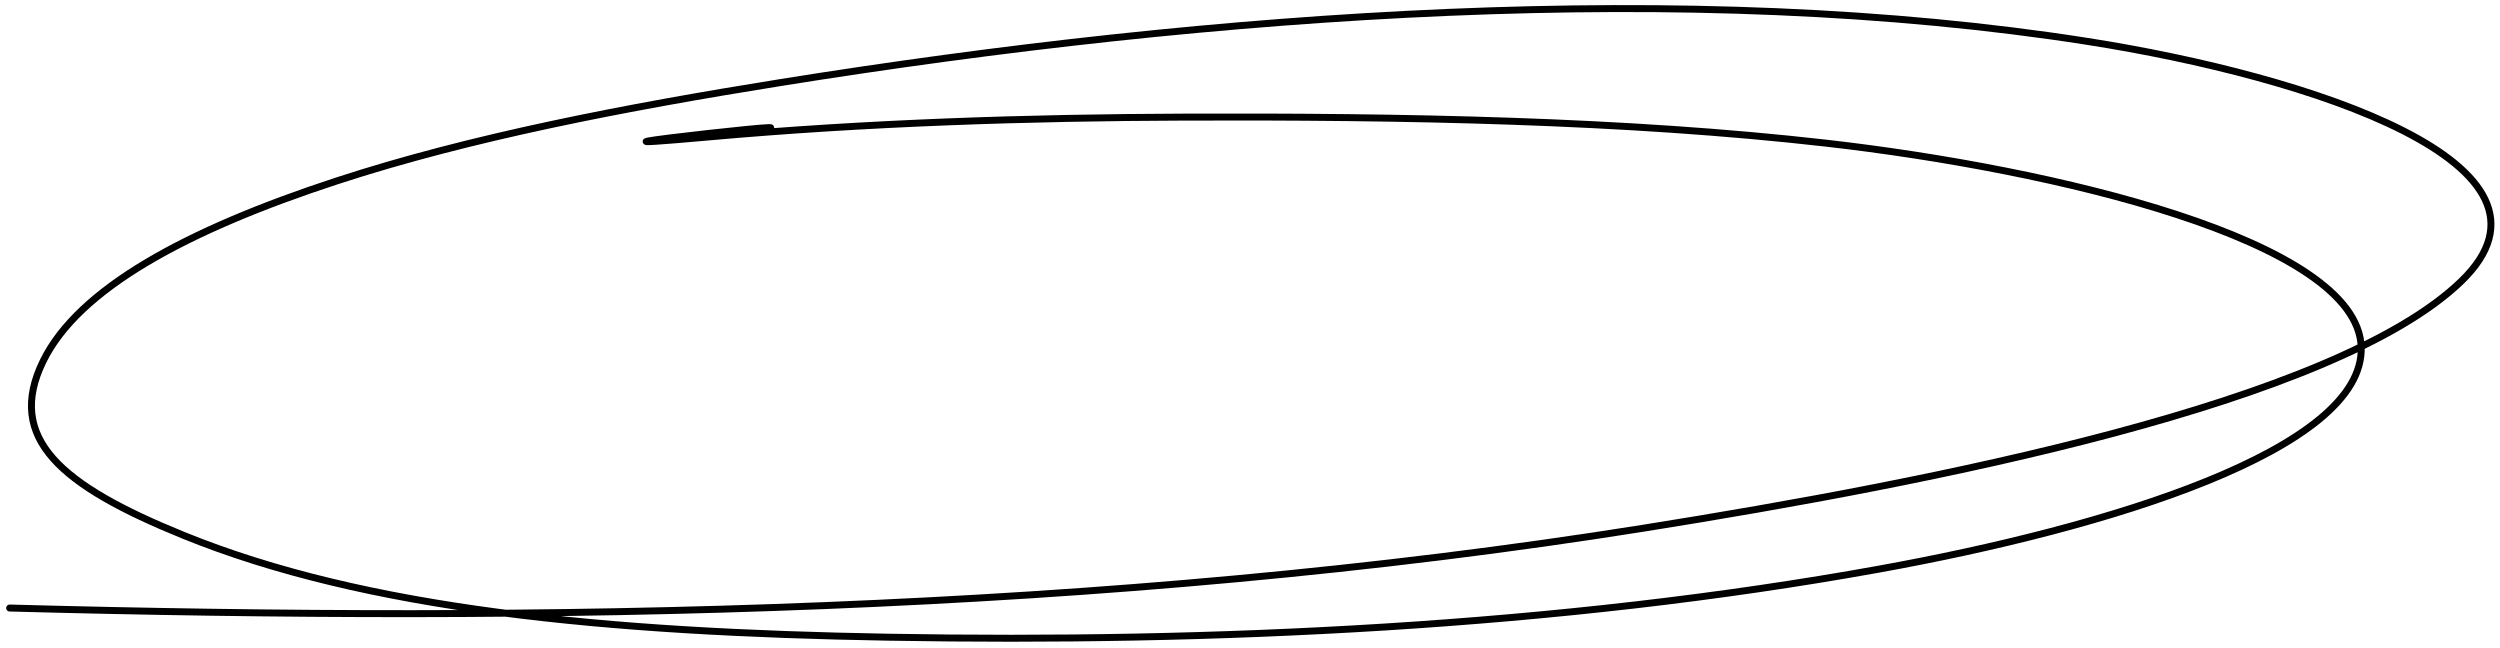
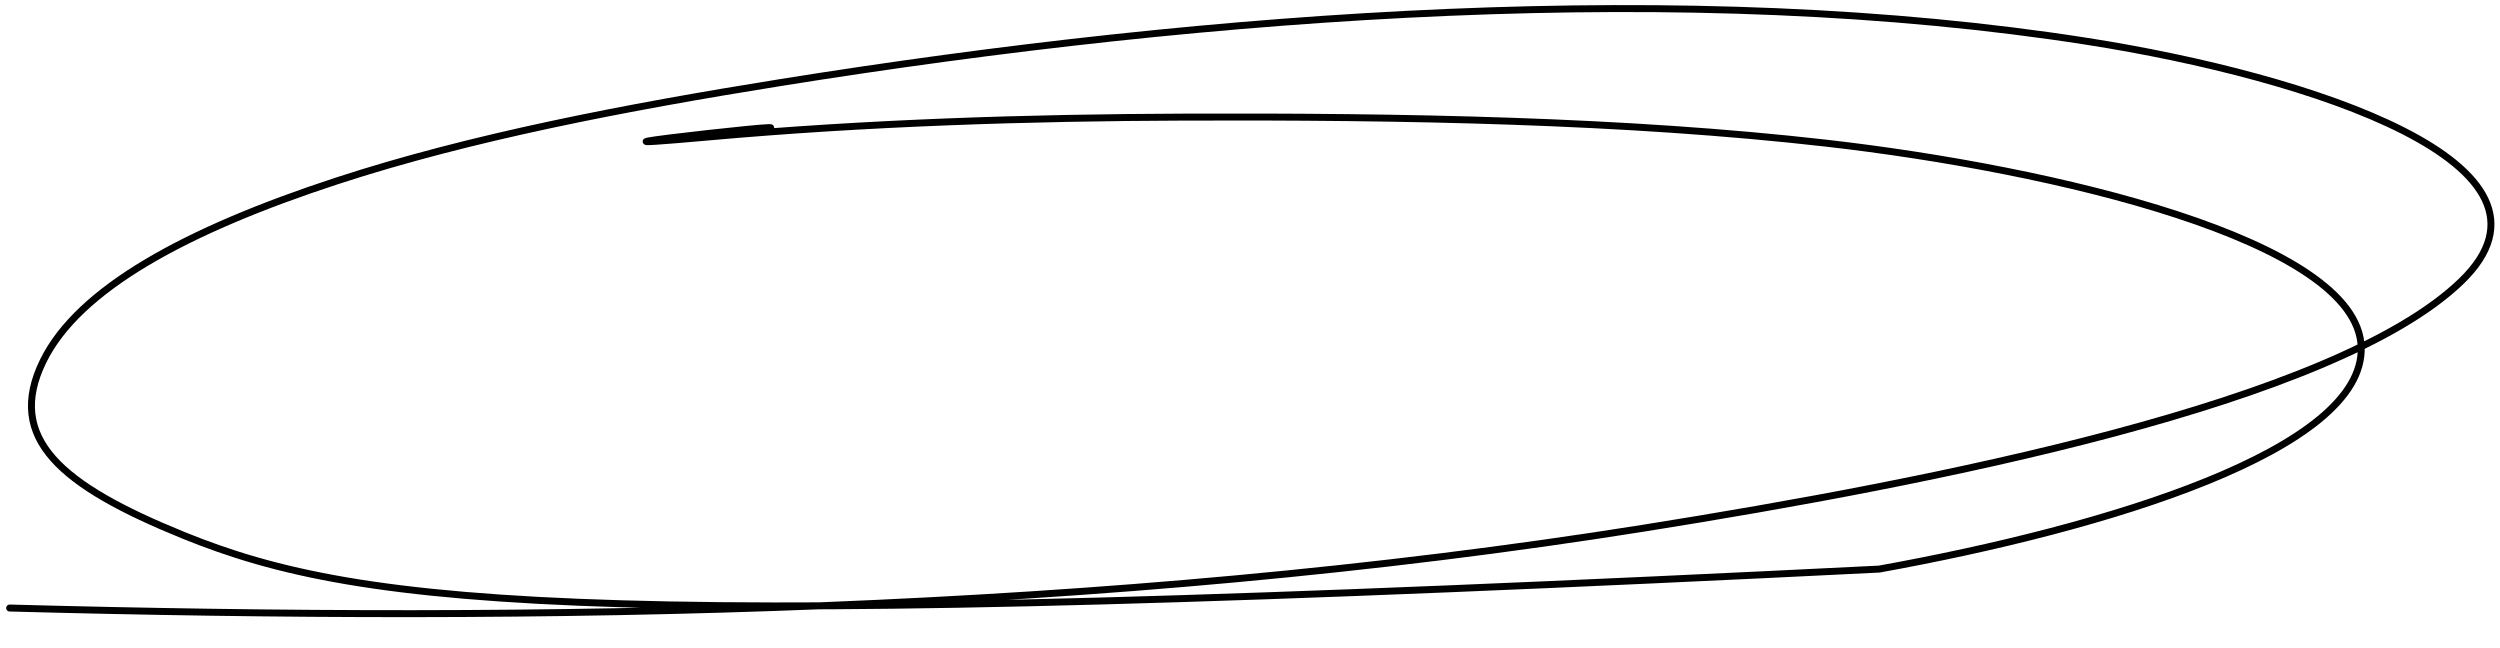
<svg xmlns="http://www.w3.org/2000/svg" width="359" height="93" viewBox="0 0 359 93" fill="none">
-   <path d="M101.847 19.657C132.614 15.56 70.628 22.449 101.847 19.657ZM101.847 19.657C124.683 17.615 147.567 16.895 170.107 16.816C201.472 16.706 233.401 17.269 262.286 20.564C294.848 24.279 338.565 34.508 339.069 49.846C339.552 64.58 302.586 75.803 269.86 81.72C223.787 90.05 174.158 92.304 127.623 91.503C87.022 90.805 52.611 87.552 26.312 76.856C8.779 69.726 0.753 62.971 6.201 51.848C11.27 41.497 26.69 33.068 48.395 25.971C67.551 19.708 89.763 15.431 112.146 11.846C174.726 1.823 242.618 -3.014 299.755 5.945C331.818 10.973 370.726 23.659 353.455 40.37C335.302 57.935 277.662 69.208 236.036 75.843C158.751 88.161 77.533 89.374 1.388 87.313" stroke="black" stroke-linecap="round" />
+   <path d="M101.847 19.657C132.614 15.56 70.628 22.449 101.847 19.657ZM101.847 19.657C124.683 17.615 147.567 16.895 170.107 16.816C201.472 16.706 233.401 17.269 262.286 20.564C294.848 24.279 338.565 34.508 339.069 49.846C339.552 64.58 302.586 75.803 269.86 81.72C87.022 90.805 52.611 87.552 26.312 76.856C8.779 69.726 0.753 62.971 6.201 51.848C11.27 41.497 26.69 33.068 48.395 25.971C67.551 19.708 89.763 15.431 112.146 11.846C174.726 1.823 242.618 -3.014 299.755 5.945C331.818 10.973 370.726 23.659 353.455 40.37C335.302 57.935 277.662 69.208 236.036 75.843C158.751 88.161 77.533 89.374 1.388 87.313" stroke="black" stroke-linecap="round" />
</svg>